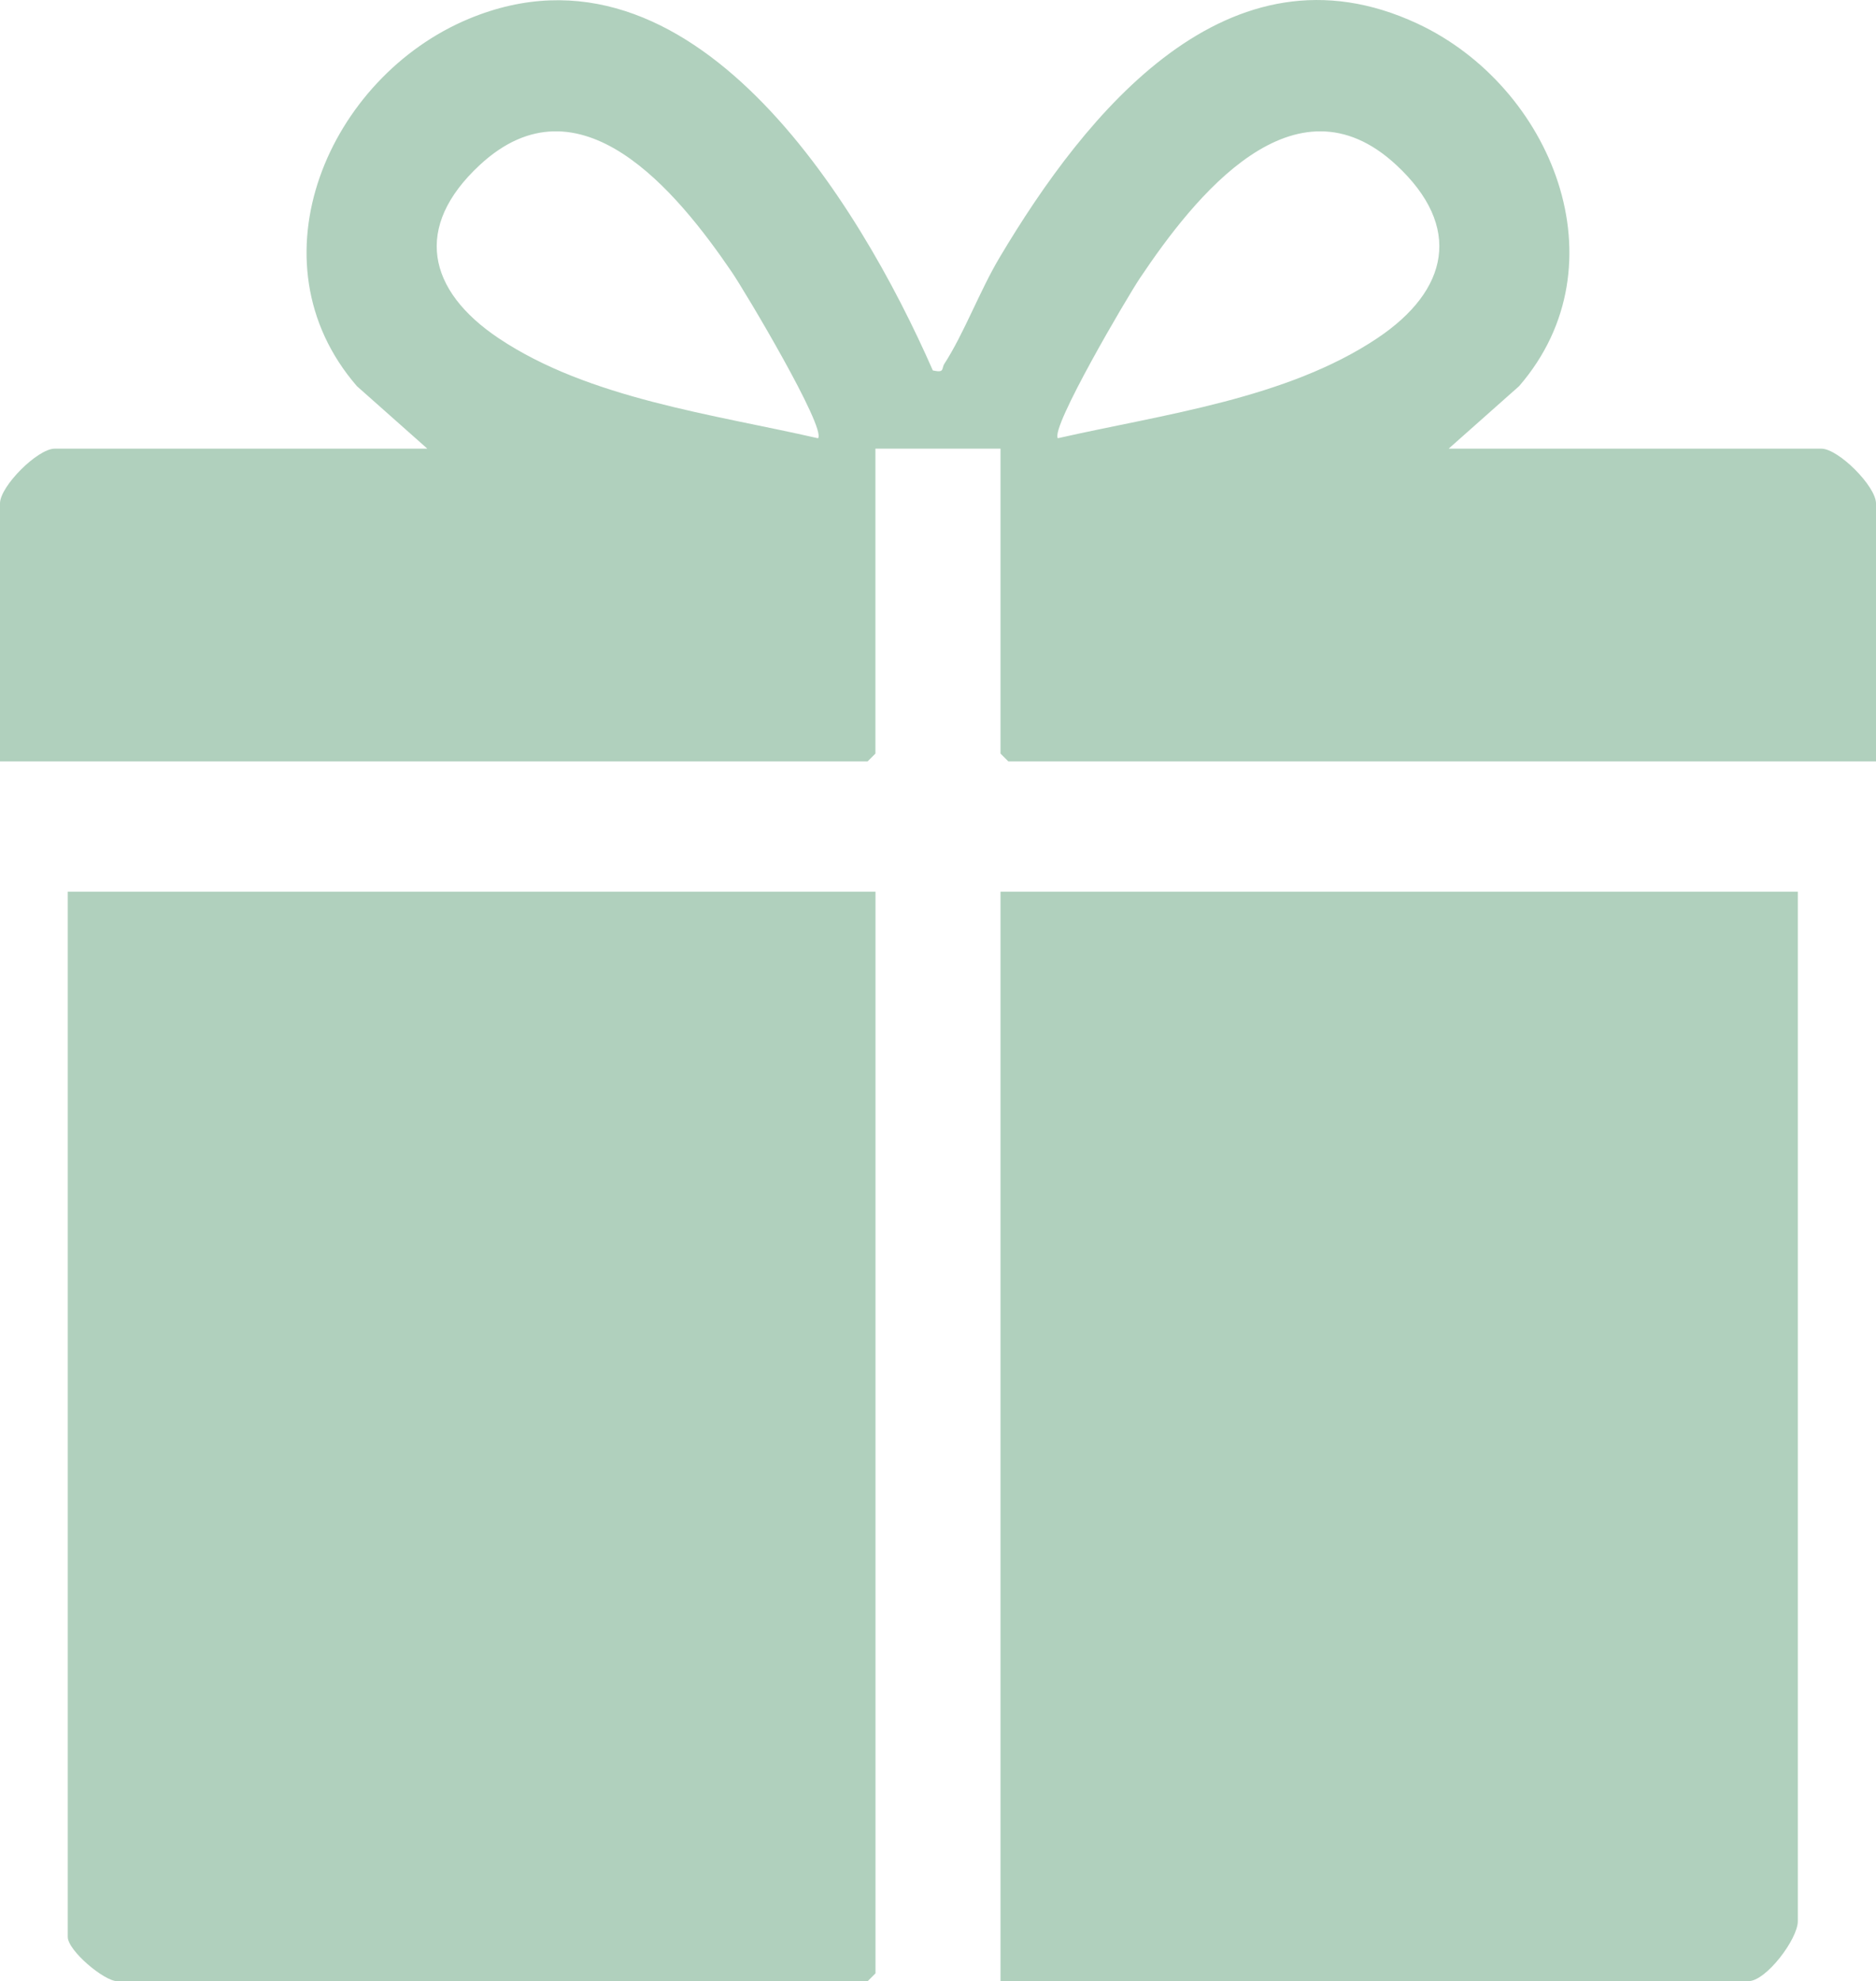
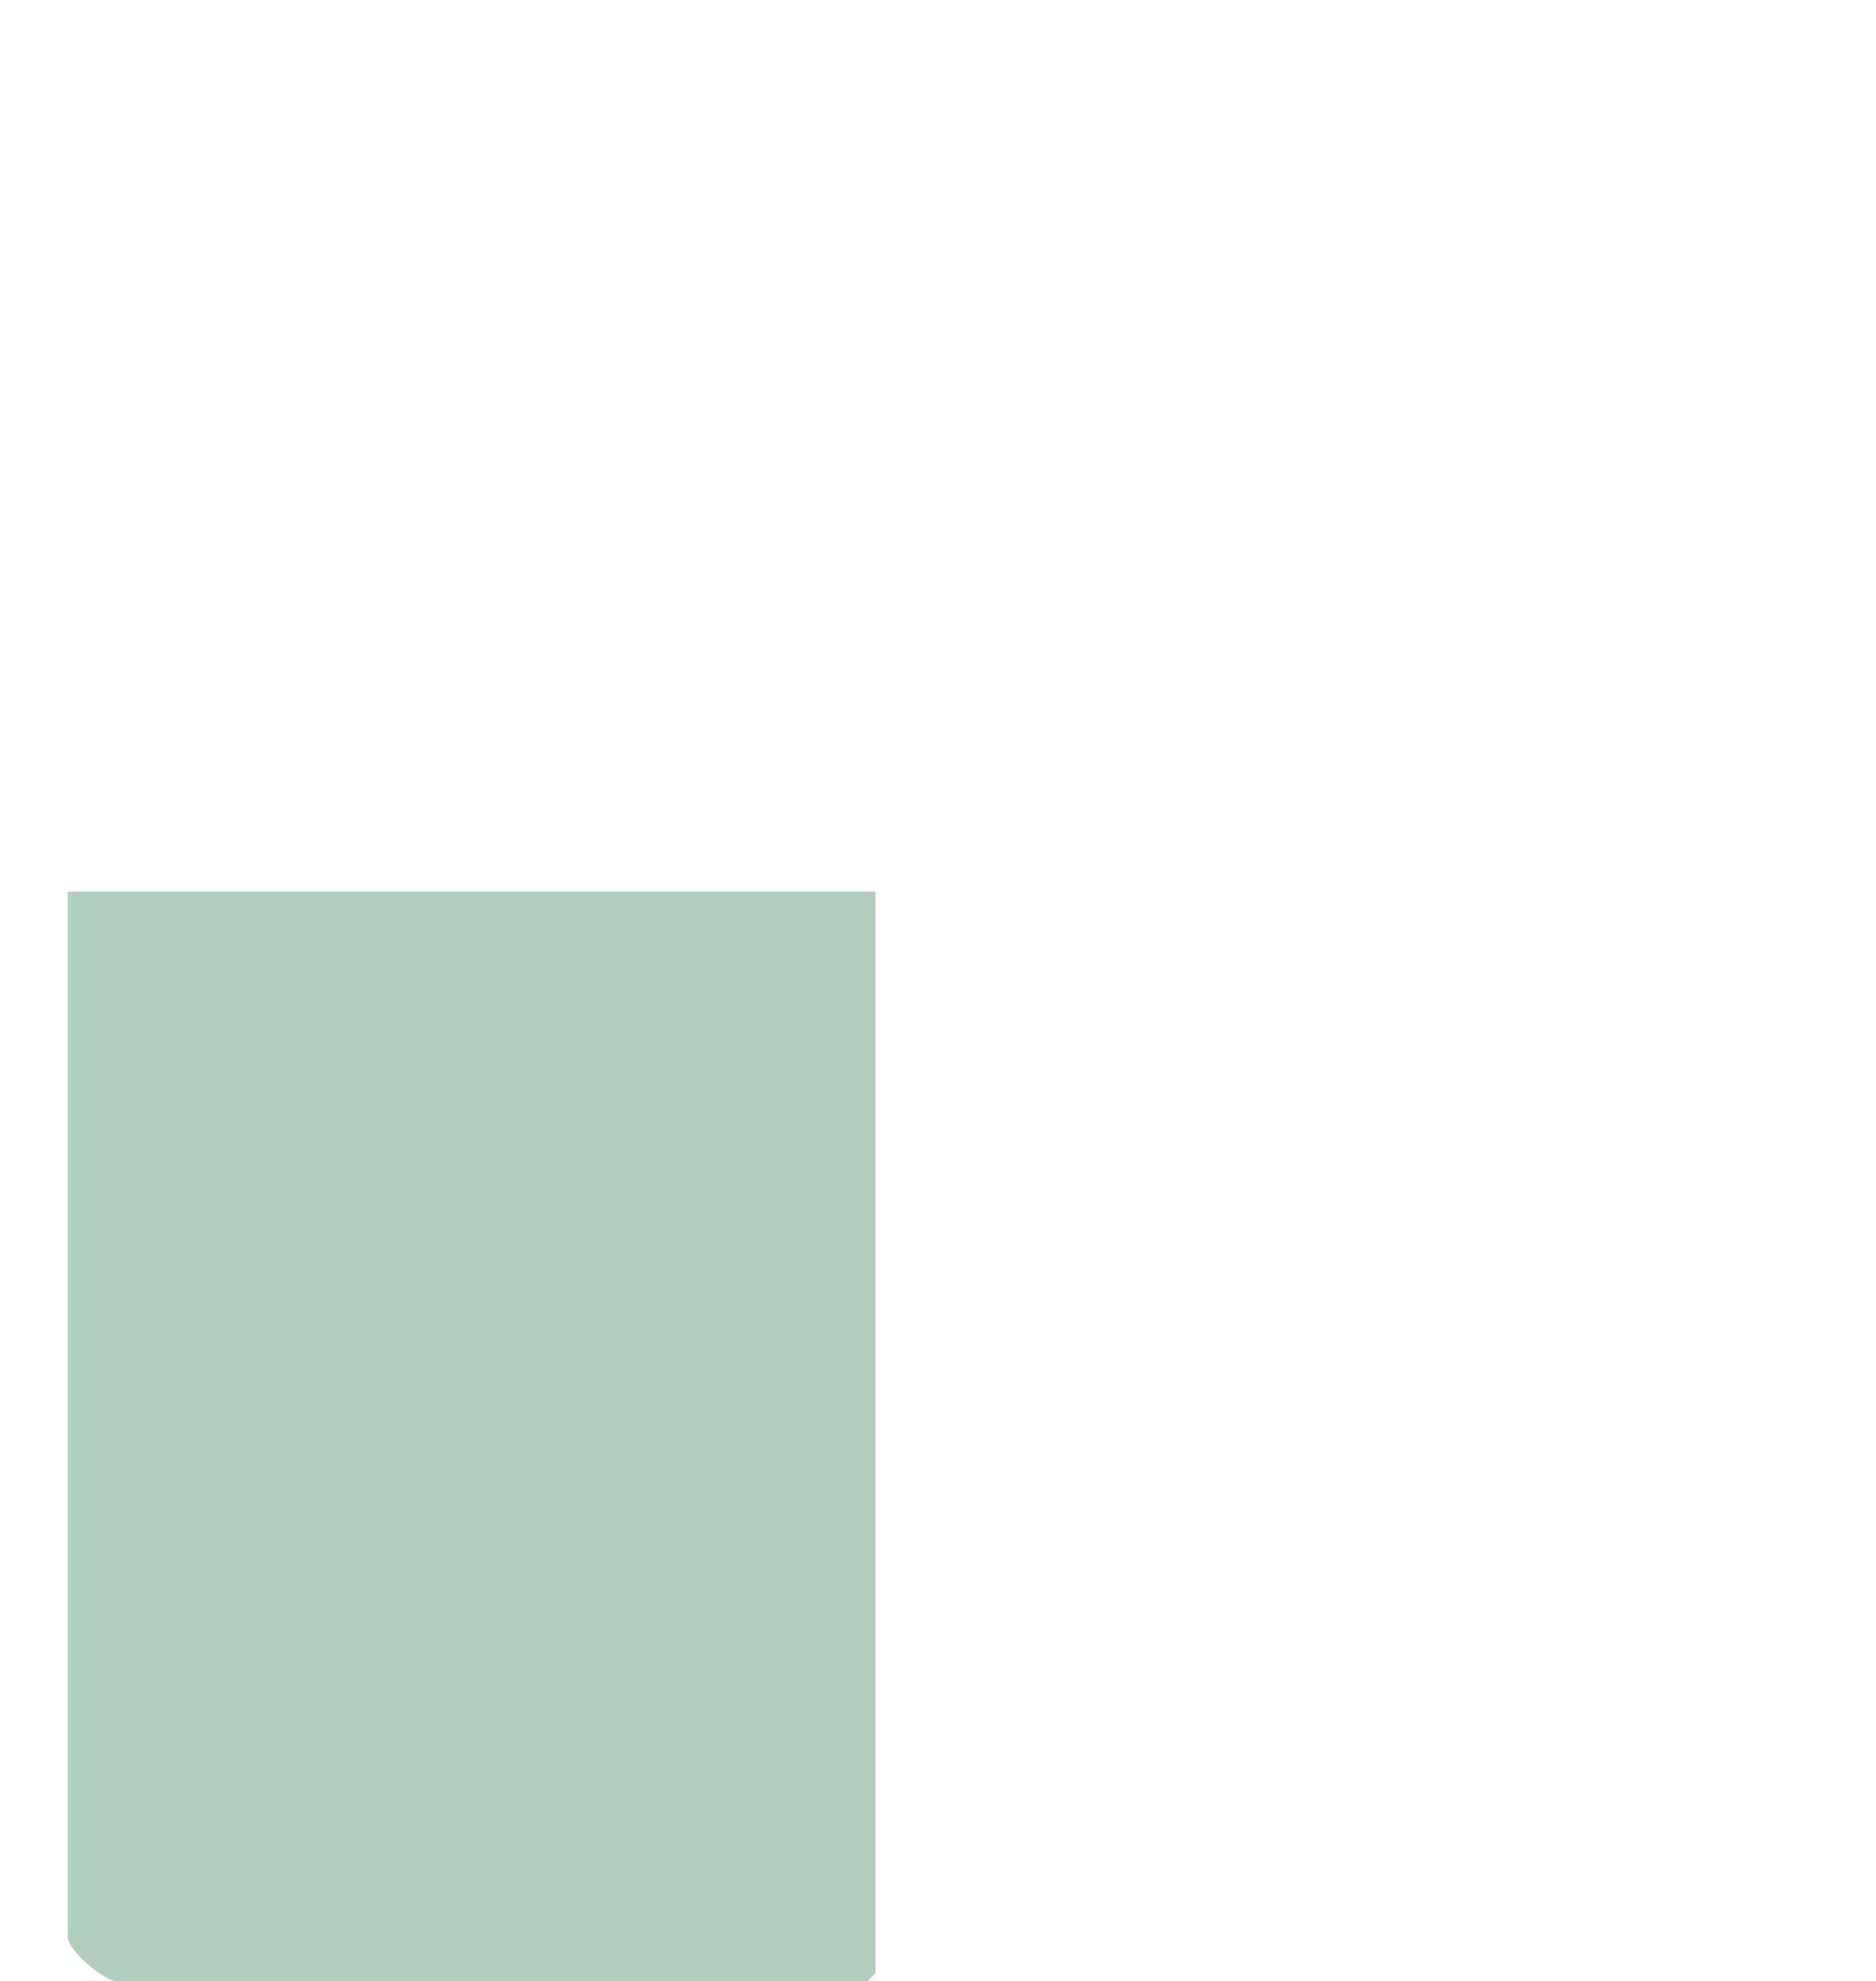
<svg xmlns="http://www.w3.org/2000/svg" id="Layer_1" data-name="Layer 1" viewBox="0 0 287.95 303.99">
  <defs>
    <style>
      .cls-1 {
        fill: #b0d0bd;
      }
    </style>
  </defs>
  <g id="nLc0Yw">
    <g>
      <path class="cls-1" d="M134.38,136.82v165.97l-1.2,1.2H18c-2.02,0-7.6-4.7-7.6-6.8v-160.37h123.98Z" />
-       <path class="cls-1" d="M275.95,136.82v157.97c0,2.72-4.86,9.2-7.6,9.2h-114.78v-167.17h122.38Z" />
-       <path class="cls-1" d="M65.59,68.84l-10.81-9.59c-16.65-19.23-4.31-47.44,17.22-56.38,34.13-14.17,59.83,28.09,71.18,53.97,1.87.41,1.28-.25,1.78-1.03,3-4.63,5.44-11.22,8.47-16.3,13.18-22.16,35.08-49.45,64.15-35.88,20.59,9.61,31.76,36.95,15.59,55.62l-10.81,9.59h57.19c2.63,0,8.4,5.78,8.4,8.4v39.59h-133.18l-1.2-1.2v-46.79h-19.2v46.79l-1.2,1.2H0v-39.59c0-2.62,5.77-8.4,8.4-8.4h57.19ZM125.57,67.24c1.23-1.64-11.23-22.55-13.26-25.52-8.38-12.29-23.34-30.61-38.66-16.41-10.25,9.5-8.06,19.26,2.89,26.59,13.87,9.28,33.04,11.68,49.03,15.35ZM162.38,67.24c16.06-3.65,35.09-6.03,49.03-15.35,10.96-7.33,13.15-17.09,2.89-26.59-15.62-14.47-30.96,4.88-39.32,17.36-1.96,2.92-13.78,23.01-12.61,24.58Z" />
    </g>
  </g>
</svg>